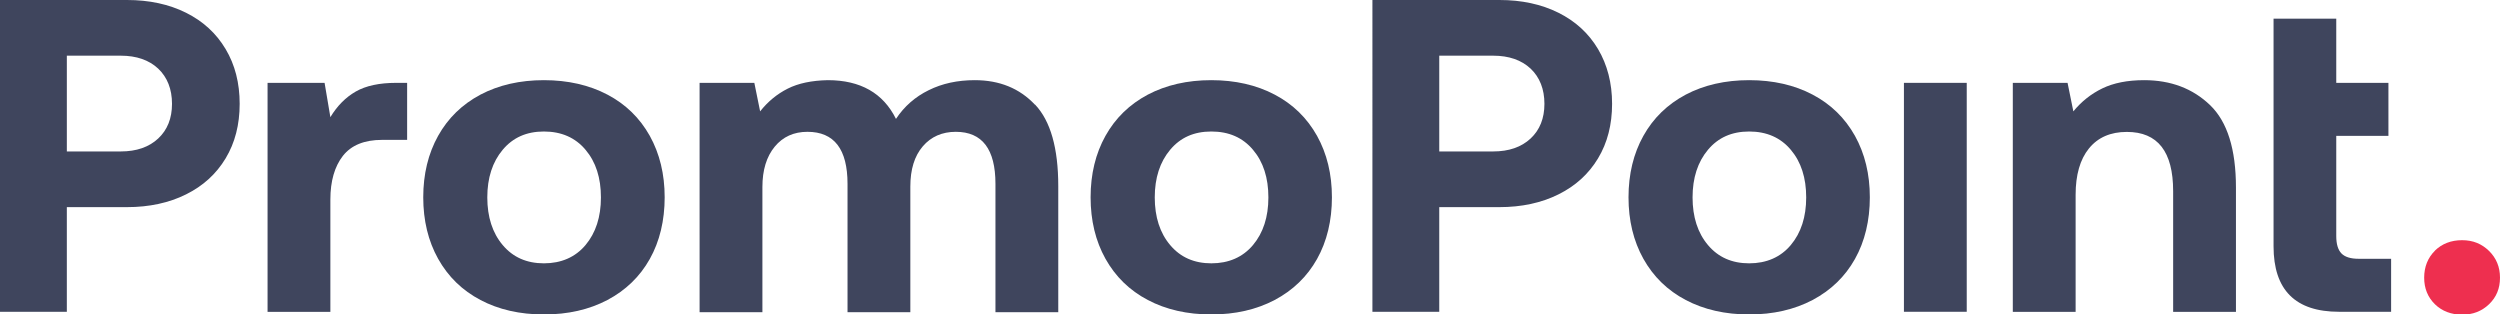
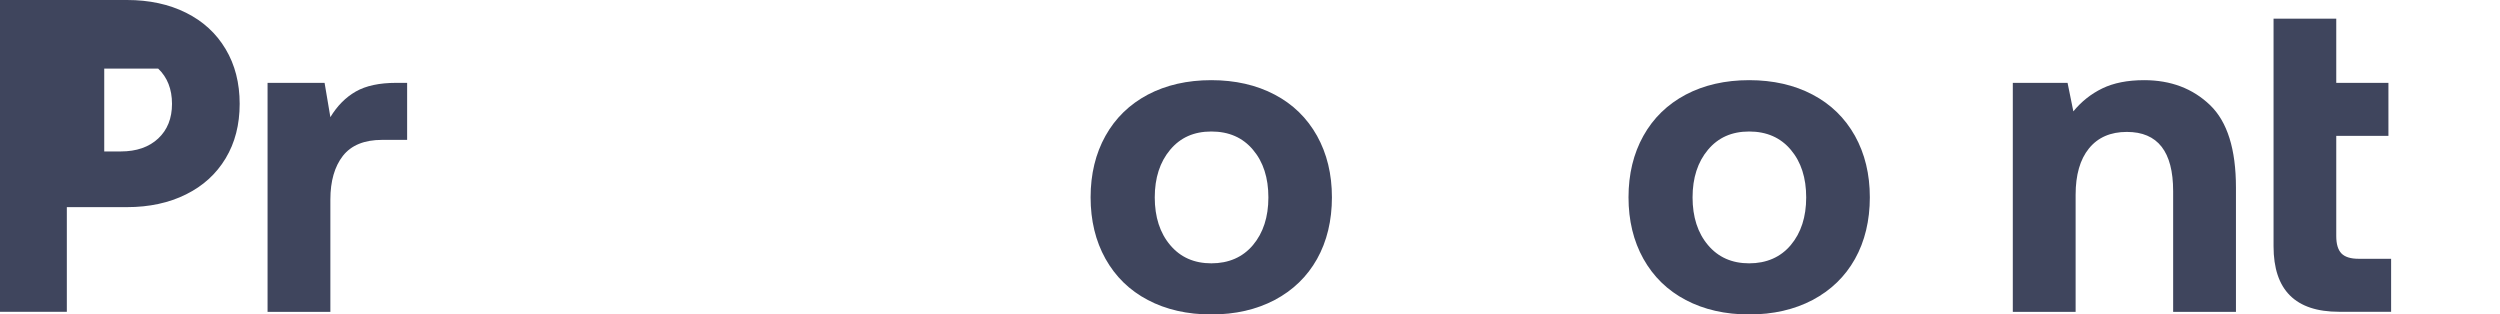
<svg xmlns="http://www.w3.org/2000/svg" id="Ebene_1" version="1.1" viewBox="0 0 242 30.44">
  <defs>
    <style>
      .st0 {
        fill: none;
      }

      .st1 {
        fill: #3f455d;
      }

      .st2 {
        clip-path: url(#clippath-1);
      }

      .st3 {
        fill: #ee2f4f;
      }

      .st4 {
        clip-path: url(#clippath);
      }
    </style>
    <clipPath id="clippath">
      <rect class="st0" y="0" width="242" height="30.44" />
    </clipPath>
    <clipPath id="clippath-1">
      <rect class="st0" y="0" width="242" height="30.44" />
    </clipPath>
  </defs>
  <g class="st4">
-     <path class="st1" d="M6.47,14.66h5.22c1.52,0,2.73-.42,3.62-1.25.89-.83,1.34-1.95,1.34-3.36s-.45-2.57-1.34-3.41c-.89-.83-2.1-1.25-3.62-1.25h-5.22v9.27ZM12.29,0C14.45,0,16.35.41,18,1.23c1.65.82,2.93,1.99,3.84,3.52.91,1.52,1.36,3.29,1.36,5.3s-.45,3.77-1.36,5.28c-.91,1.51-2.18,2.67-3.84,3.49-1.65.82-3.56,1.23-5.71,1.23h-5.82v10.13H0V0h12.29Z" />
+     <path class="st1" d="M6.47,14.66h5.22c1.52,0,2.73-.42,3.62-1.25.89-.83,1.34-1.95,1.34-3.36s-.45-2.57-1.34-3.41h-5.22v9.27ZM12.29,0C14.45,0,16.35.41,18,1.23c1.65.82,2.93,1.99,3.84,3.52.91,1.52,1.36,3.29,1.36,5.3s-.45,3.77-1.36,5.28c-.91,1.51-2.18,2.67-3.84,3.49-1.65.82-3.56,1.23-5.71,1.23h-5.82v10.13H0V0h12.29Z" />
    <path class="st1" d="M39.41,8.02v5.52h-2.42c-1.73,0-2.99.52-3.8,1.55-.8,1.03-1.21,2.44-1.21,4.23v10.87h-6.08V8.02h5.52l.56,3.32c.66-1.09,1.48-1.92,2.46-2.48.98-.56,2.28-.84,3.92-.84h1.04Z" />
-     <path class="st1" d="M56.68,23.72c.99-1.18,1.49-2.72,1.49-4.61s-.49-3.43-1.49-4.61c-.99-1.18-2.34-1.77-4.03-1.77s-3,.59-3.99,1.77c-.99,1.18-1.49,2.72-1.49,4.61s.5,3.44,1.49,4.61c.99,1.18,2.32,1.77,3.99,1.77s3.04-.59,4.03-1.77M46.51,29.04c-1.77-.93-3.13-2.26-4.1-3.99-.96-1.72-1.44-3.71-1.44-5.95s.48-4.23,1.44-5.95c.96-1.72,2.33-3.05,4.1-3.99,1.77-.93,3.82-1.4,6.14-1.4s4.38.47,6.15,1.4c1.77.93,3.13,2.26,4.1,3.99.96,1.73,1.44,3.71,1.44,5.95s-.48,4.26-1.44,5.97-2.33,3.03-4.1,3.97c-1.77.93-3.82,1.4-6.15,1.4s-4.38-.47-6.14-1.4" />
-     <path class="st1" d="M100.2,10.13c1.49,1.58,2.24,4.21,2.24,7.89v12.2h-6.08v-12.42c0-3.36-1.28-5.04-3.84-5.04-1.32,0-2.39.47-3.19,1.4-.81.94-1.21,2.24-1.21,3.9v12.16h-6.08v-12.42c0-3.36-1.29-5.04-3.88-5.04-1.32,0-2.38.48-3.17,1.44s-1.19,2.26-1.19,3.9v12.12h-6.08V8.02h5.3l.56,2.76c.75-.95,1.64-1.68,2.67-2.2,1.03-.52,2.33-.79,3.88-.82,3.16,0,5.36,1.25,6.6,3.75.8-1.21,1.86-2.14,3.17-2.78,1.31-.65,2.79-.97,4.46-.97,2.39,0,4.33.79,5.82,2.37" />
    <path class="st1" d="M121.29,23.72c.99-1.18,1.49-2.72,1.49-4.61s-.49-3.43-1.49-4.61c-.99-1.18-2.33-1.77-4.03-1.77s-3,.59-3.99,1.77c-.99,1.18-1.49,2.72-1.49,4.61s.5,3.44,1.49,4.61c.99,1.18,2.32,1.77,3.99,1.77s3.04-.59,4.03-1.77M111.11,29.04c-1.77-.93-3.13-2.26-4.1-3.99-.96-1.72-1.44-3.71-1.44-5.95s.48-4.23,1.44-5.95c.96-1.72,2.33-3.05,4.1-3.99,1.77-.93,3.82-1.4,6.14-1.4s4.38.47,6.14,1.4c1.77.93,3.13,2.26,4.1,3.99.96,1.73,1.44,3.71,1.44,5.95s-.48,4.26-1.44,5.97-2.33,3.03-4.1,3.97c-1.77.93-3.82,1.4-6.14,1.4s-4.38-.47-6.14-1.4" />
-     <path class="st1" d="M139.32,14.66h5.22c1.52,0,2.73-.42,3.62-1.25.89-.83,1.34-1.95,1.34-3.36s-.45-2.57-1.34-3.41c-.89-.83-2.1-1.25-3.62-1.25h-5.22v9.27ZM145.14,0c2.16,0,4.06.41,5.71,1.23,1.65.82,2.93,1.99,3.84,3.52.9,1.52,1.36,3.29,1.36,5.3s-.45,3.77-1.36,5.28c-.91,1.51-2.18,2.67-3.84,3.49-1.65.82-3.56,1.23-5.71,1.23h-5.82v10.13h-6.47V0h12.29Z" />
    <path class="st1" d="M173.35,23.72c.99-1.18,1.49-2.72,1.49-4.61s-.49-3.43-1.49-4.61c-.99-1.18-2.34-1.77-4.03-1.77s-3,.59-3.99,1.77c-.99,1.18-1.49,2.72-1.49,4.61s.5,3.44,1.49,4.61c.99,1.18,2.32,1.77,3.99,1.77s3.04-.59,4.03-1.77M163.18,29.04c-1.77-.93-3.13-2.26-4.1-3.99-.96-1.72-1.44-3.71-1.44-5.95s.48-4.23,1.44-5.95c.96-1.72,2.33-3.05,4.1-3.99,1.77-.93,3.82-1.4,6.14-1.4s4.38.47,6.14,1.4c1.77.93,3.13,2.26,4.1,3.99.96,1.73,1.44,3.71,1.44,5.95s-.48,4.26-1.44,5.97-2.33,3.03-4.1,3.97c-1.77.93-3.82,1.4-6.14,1.4s-4.38-.47-6.14-1.4" />
  </g>
-   <rect class="st1" x="184.3" y="8.02" width="6.08" height="22.16" />
  <g class="st2">
    <path class="st1" d="M213.94,10.18c1.67,1.61,2.5,4.27,2.5,7.98v12.03h-6.08v-11.69c0-3.82-1.49-5.73-4.48-5.73-1.58,0-2.8.53-3.67,1.6-.86,1.06-1.29,2.56-1.29,4.48v11.34h-6.08V8.02h5.3l.56,2.76c.78-.95,1.71-1.69,2.8-2.22,1.09-.53,2.44-.8,4.05-.8,2.59,0,4.71.81,6.38,2.41" />
    <path class="st1" d="M220.07,1.81h6.08v6.21h5.05v5.13h-5.05v9.7c0,.78.17,1.34.5,1.68.33.34.88.52,1.66.52h3.15v5.13h-5.04c-4.23,0-6.34-2.11-6.34-6.34V1.81Z" />
-     <path class="st3" d="M235.7,24.26c.69-.67,1.57-1.01,2.63-1.01s1.9.35,2.61,1.04c.7.69,1.06,1.55,1.06,2.59s-.35,1.89-1.06,2.57c-.71.68-1.57,1.01-2.61,1.01s-1.94-.34-2.63-1.01c-.69-.68-1.04-1.53-1.04-2.57s.35-1.93,1.04-2.61" />
  </g>
</svg>